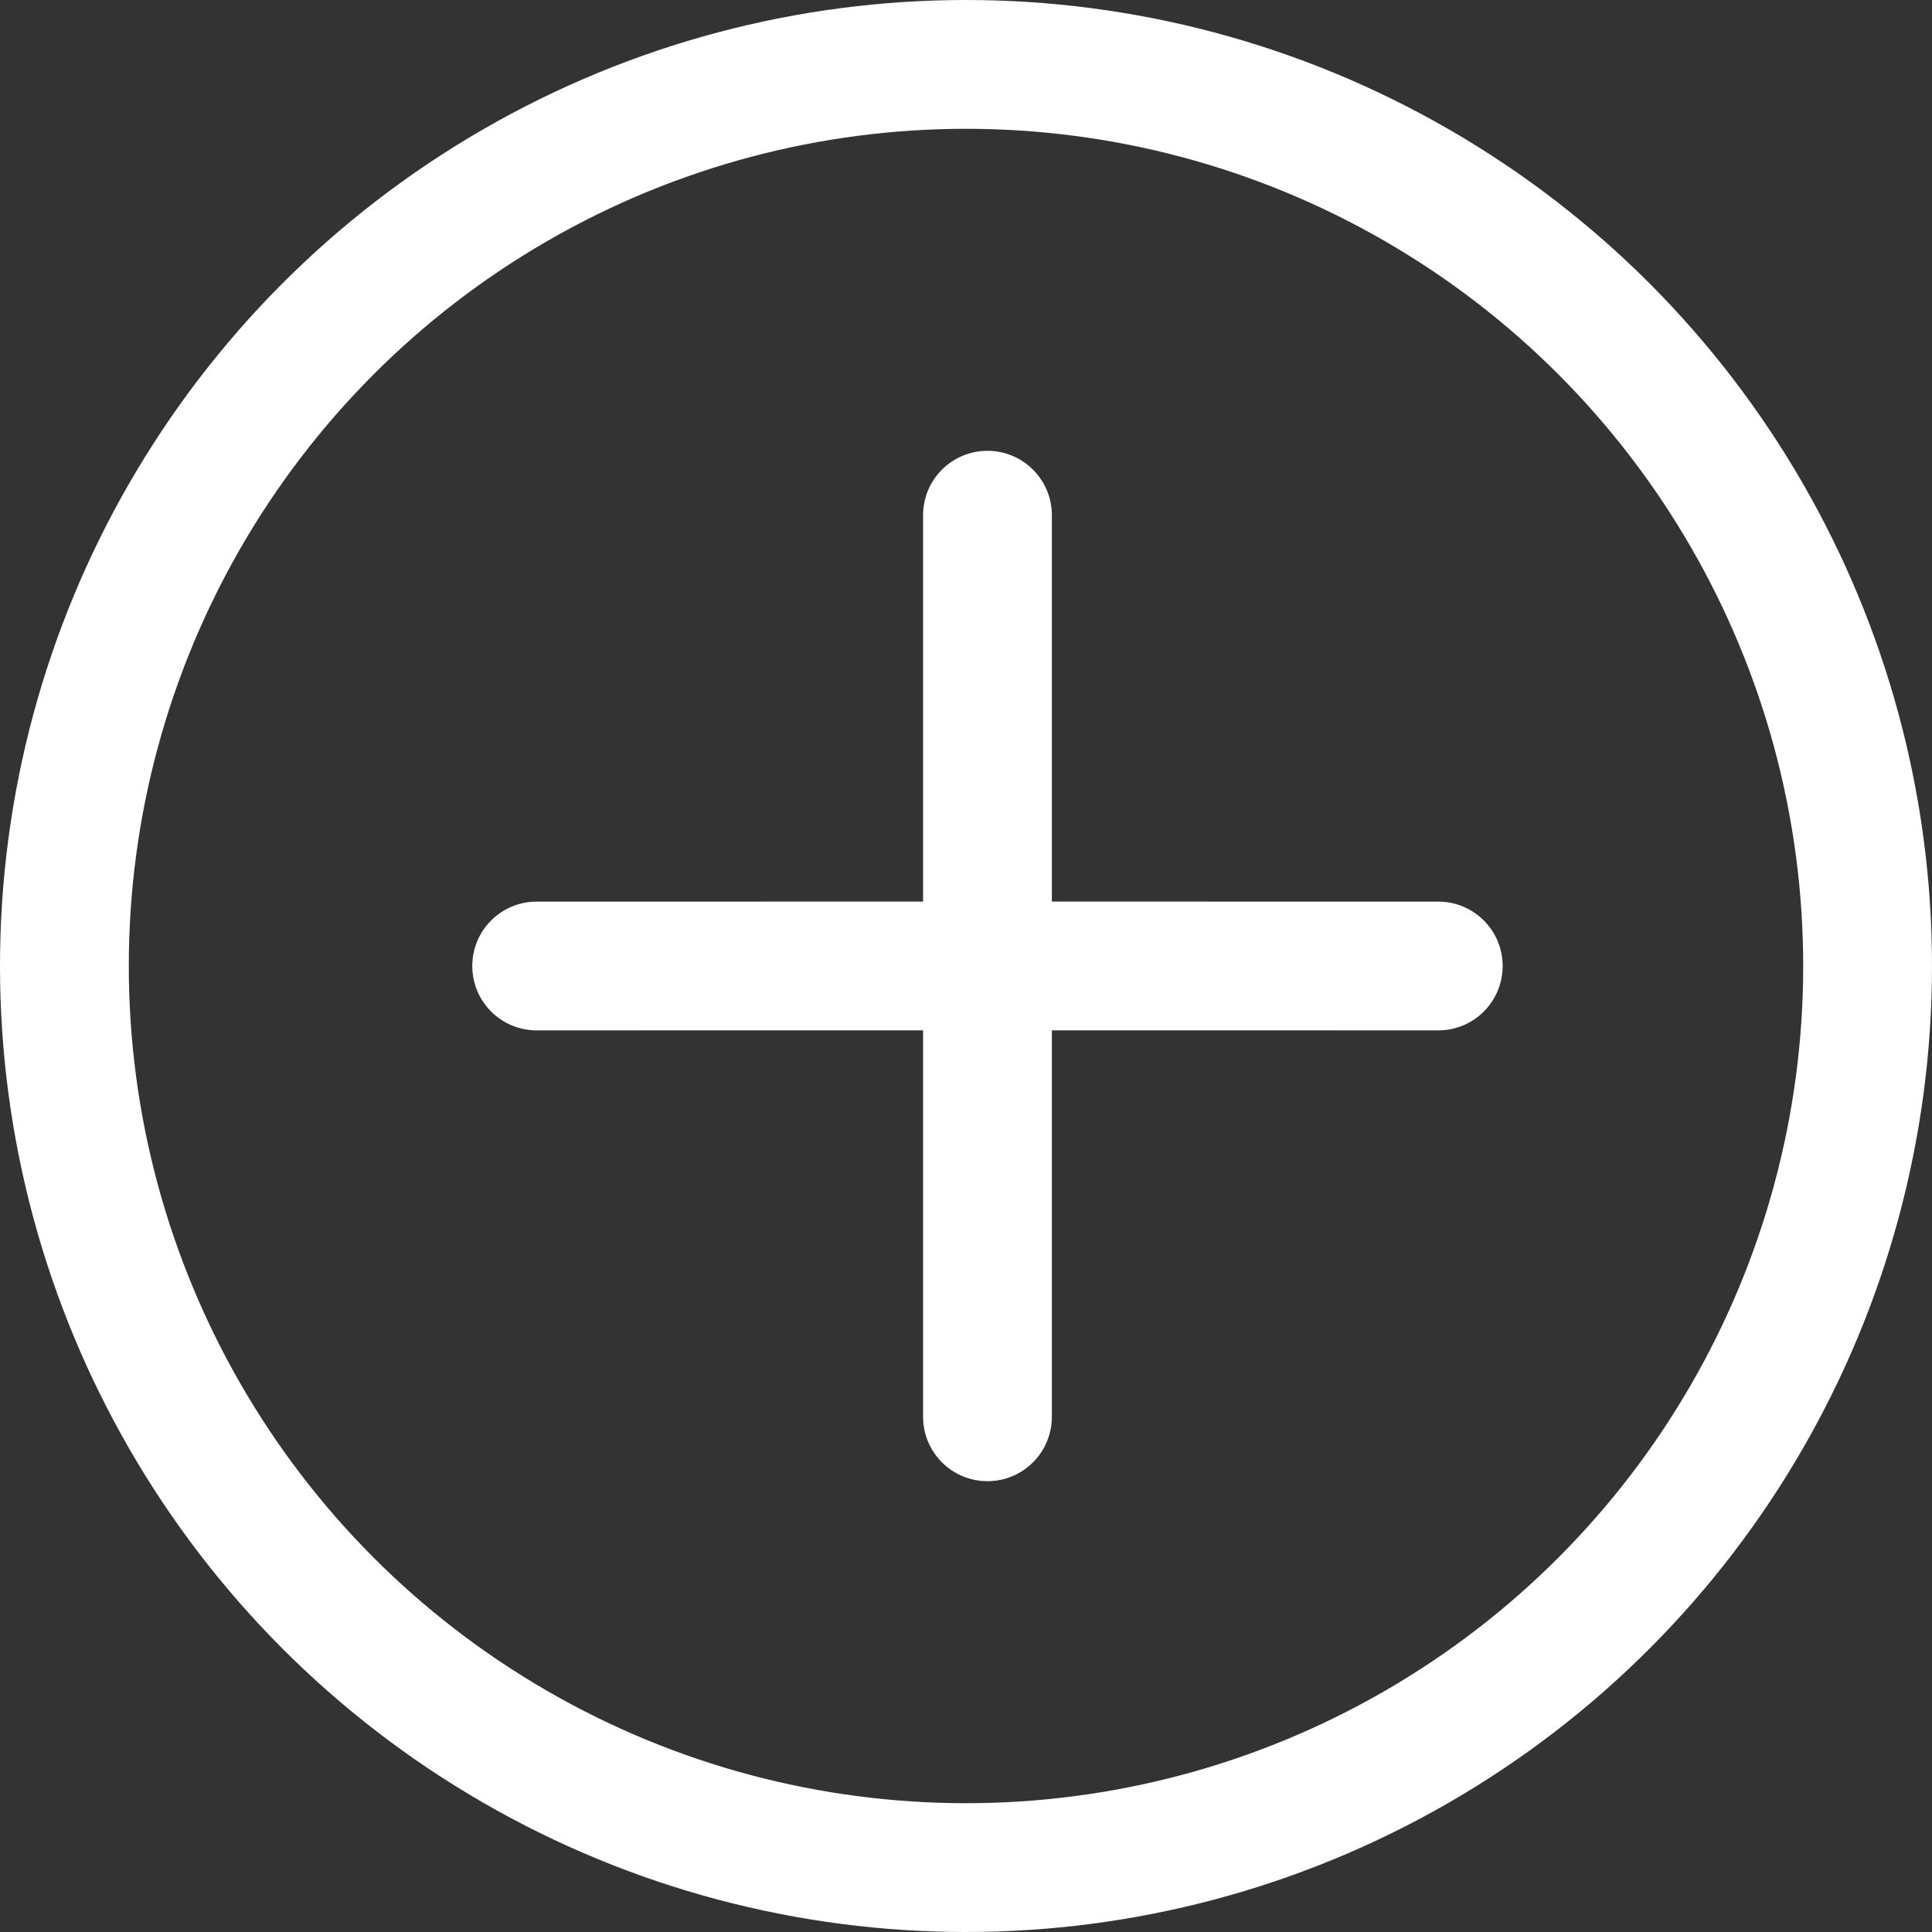
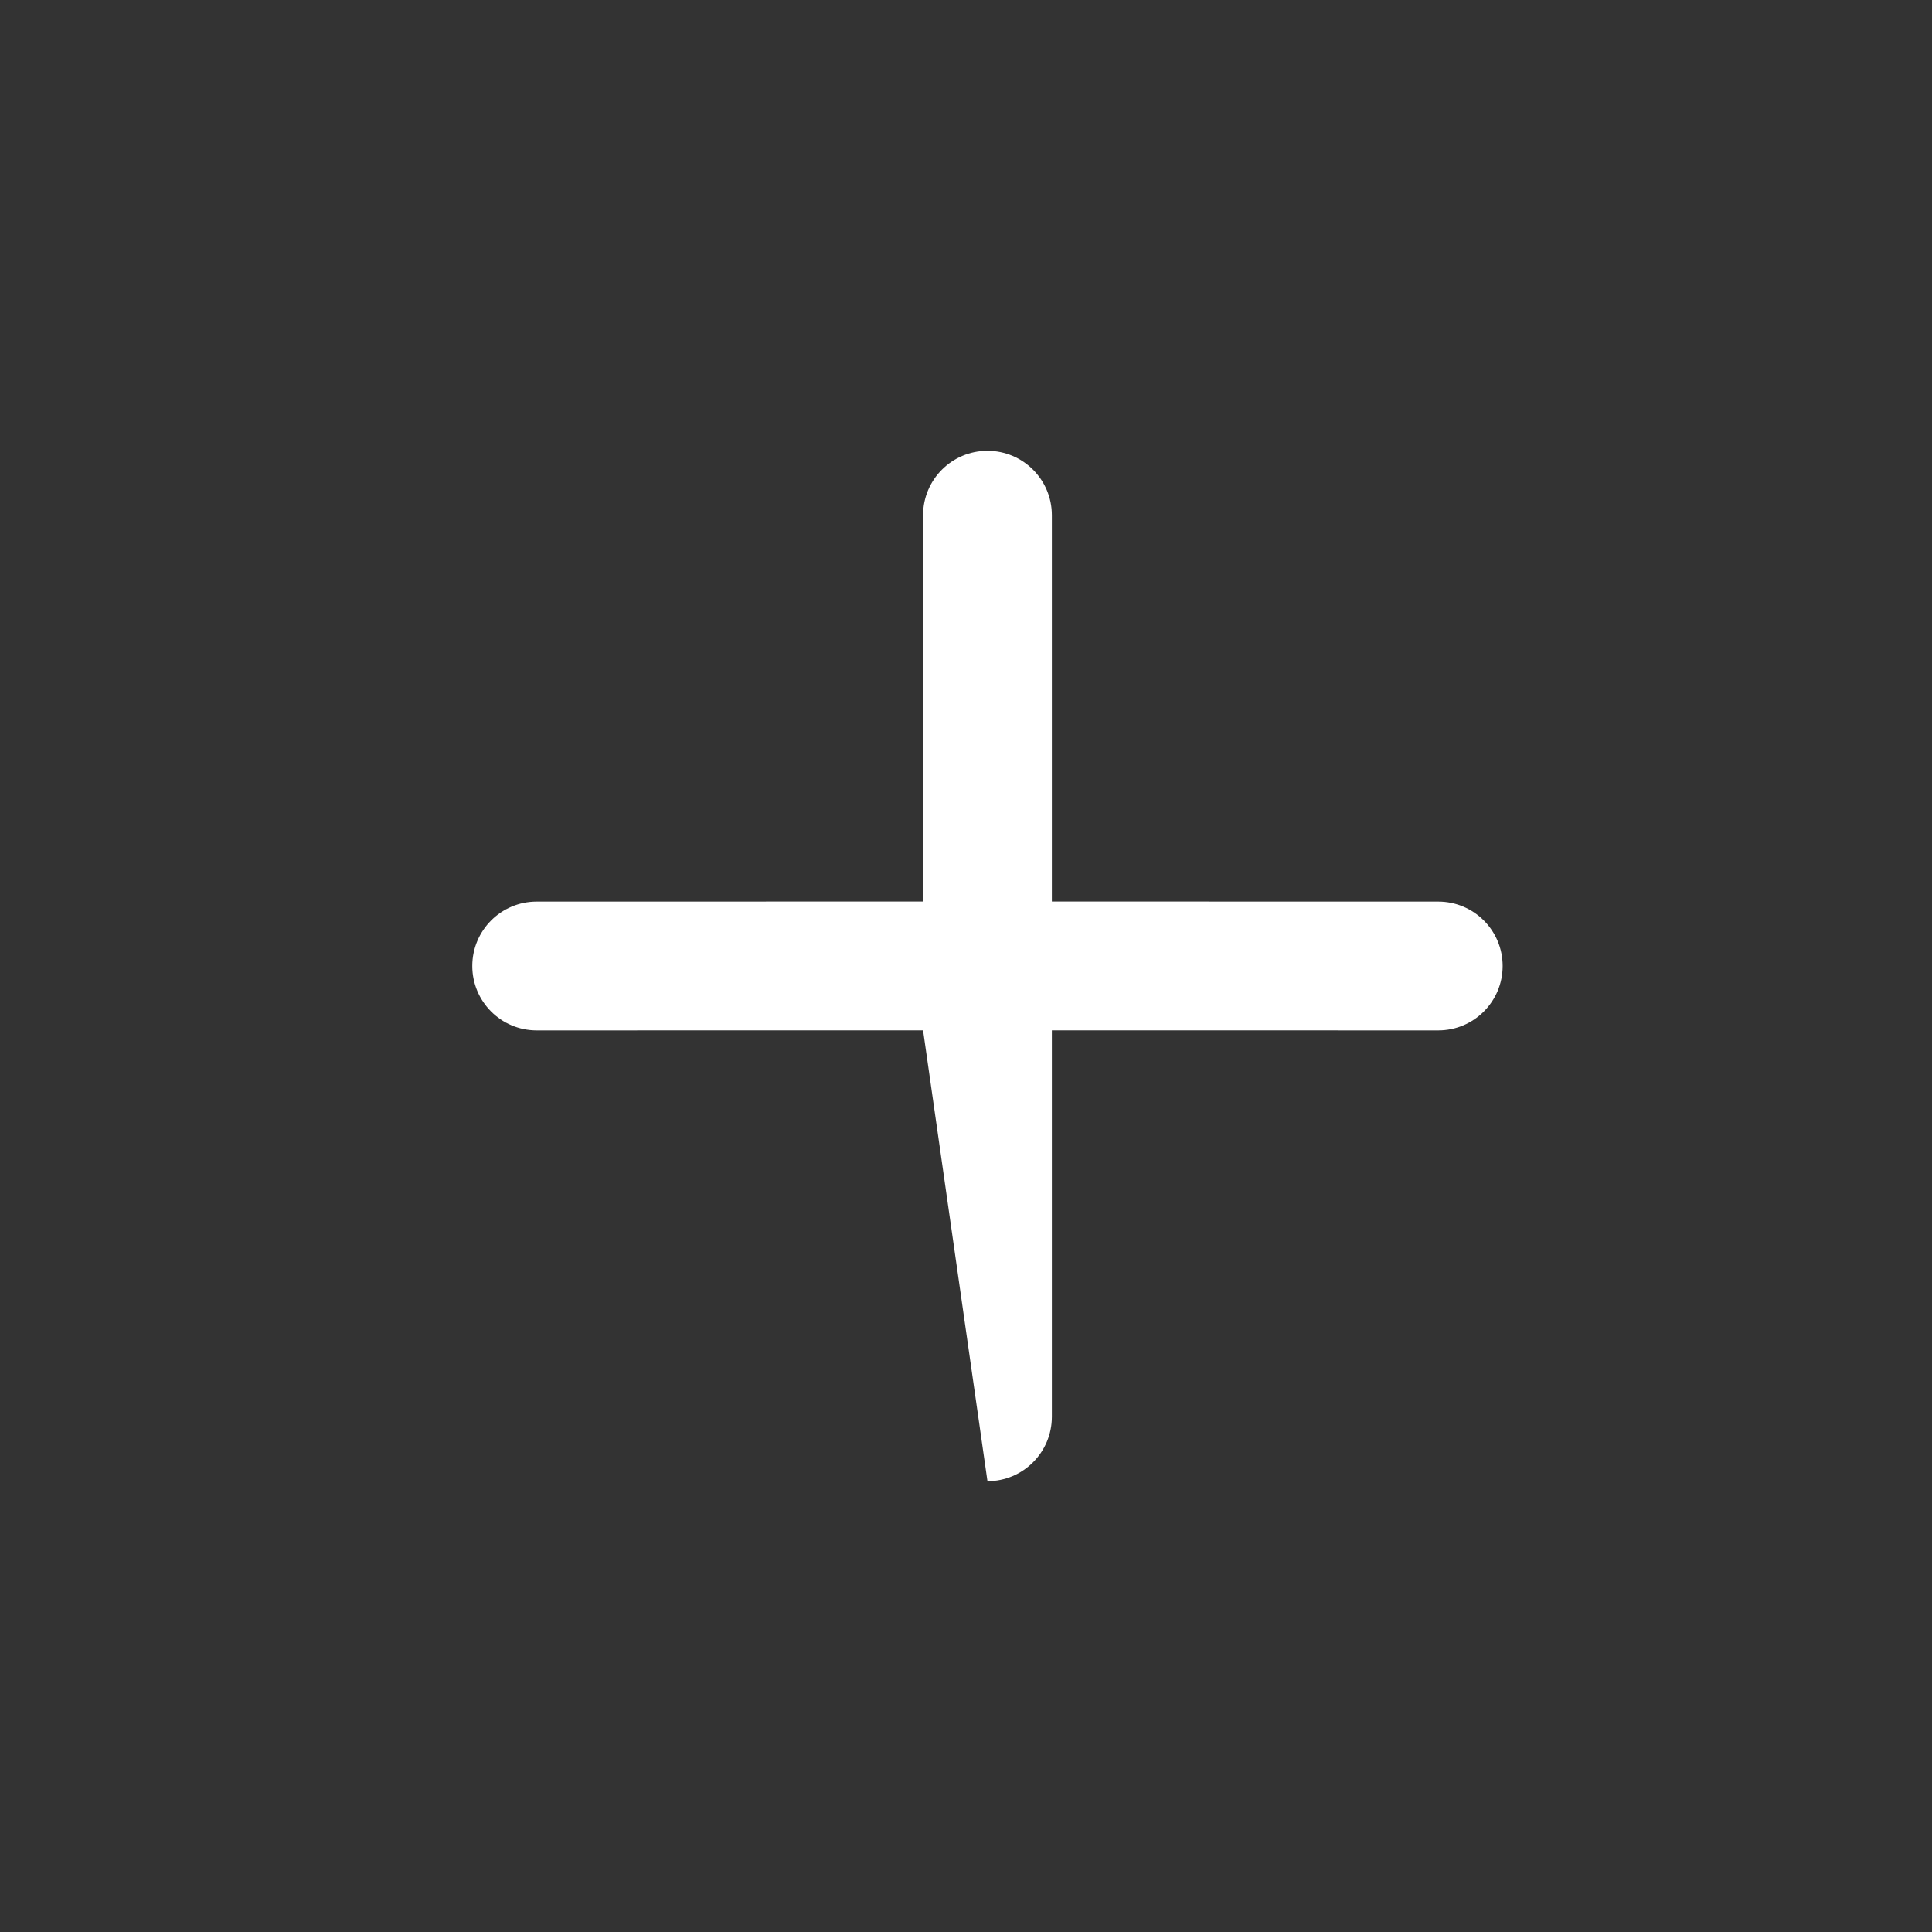
<svg xmlns="http://www.w3.org/2000/svg" width="45px" height="45px" viewBox="0 0 45 45" version="1.1">
  <rect x="0" y="0" width="45" height="45" fill="#333333" stroke="none" />
  <title>Group 2</title>
  <desc>Created with Sketch.</desc>
  <g id="Page-1" stroke="none" stroke-width="1" fill="none" fill-rule="evenodd">
    <g id="Group-2">
      <g id="Group" stroke="#FFFFFF" stroke-width="3">
-         <circle id="Oval" cx="22.5" cy="22.5" r="21" />
-       </g>
+         </g>
      <g id="Group" transform="translate(23, 22.5) rotate(45) translate(-23, -22.5) translate(14, 13)" fill="#FFFFFF">
-         <path d="M17.485,1.015 C18.071,1.601 18.071,2.55 17.485,3.136 L11.12,9.499 L17.485,15.864 C18.071,16.45 18.071,17.399 17.485,17.985 C16.899,18.571 15.95,18.571 15.364,17.985 L8.999,11.62 L2.636,17.985 C2.05,18.571 1.101,18.571 0.515,17.985 C-0.071,17.399 -0.071,16.45 0.515,15.864 L6.878,9.499 L0.515,3.136 C-0.071,2.55 -0.071,1.601 0.515,1.015 C1.101,0.429 2.05,0.429 2.636,1.015 L8.999,7.378 L15.364,1.015 C15.95,0.429 16.899,0.429 17.485,1.015 Z" id="Combined-Shape" />
+         <path d="M17.485,1.015 C18.071,1.601 18.071,2.55 17.485,3.136 L11.12,9.499 L17.485,15.864 C18.071,16.45 18.071,17.399 17.485,17.985 L8.999,11.62 L2.636,17.985 C2.05,18.571 1.101,18.571 0.515,17.985 C-0.071,17.399 -0.071,16.45 0.515,15.864 L6.878,9.499 L0.515,3.136 C-0.071,2.55 -0.071,1.601 0.515,1.015 C1.101,0.429 2.05,0.429 2.636,1.015 L8.999,7.378 L15.364,1.015 C15.95,0.429 16.899,0.429 17.485,1.015 Z" id="Combined-Shape" />
      </g>
    </g>
  </g>
</svg>